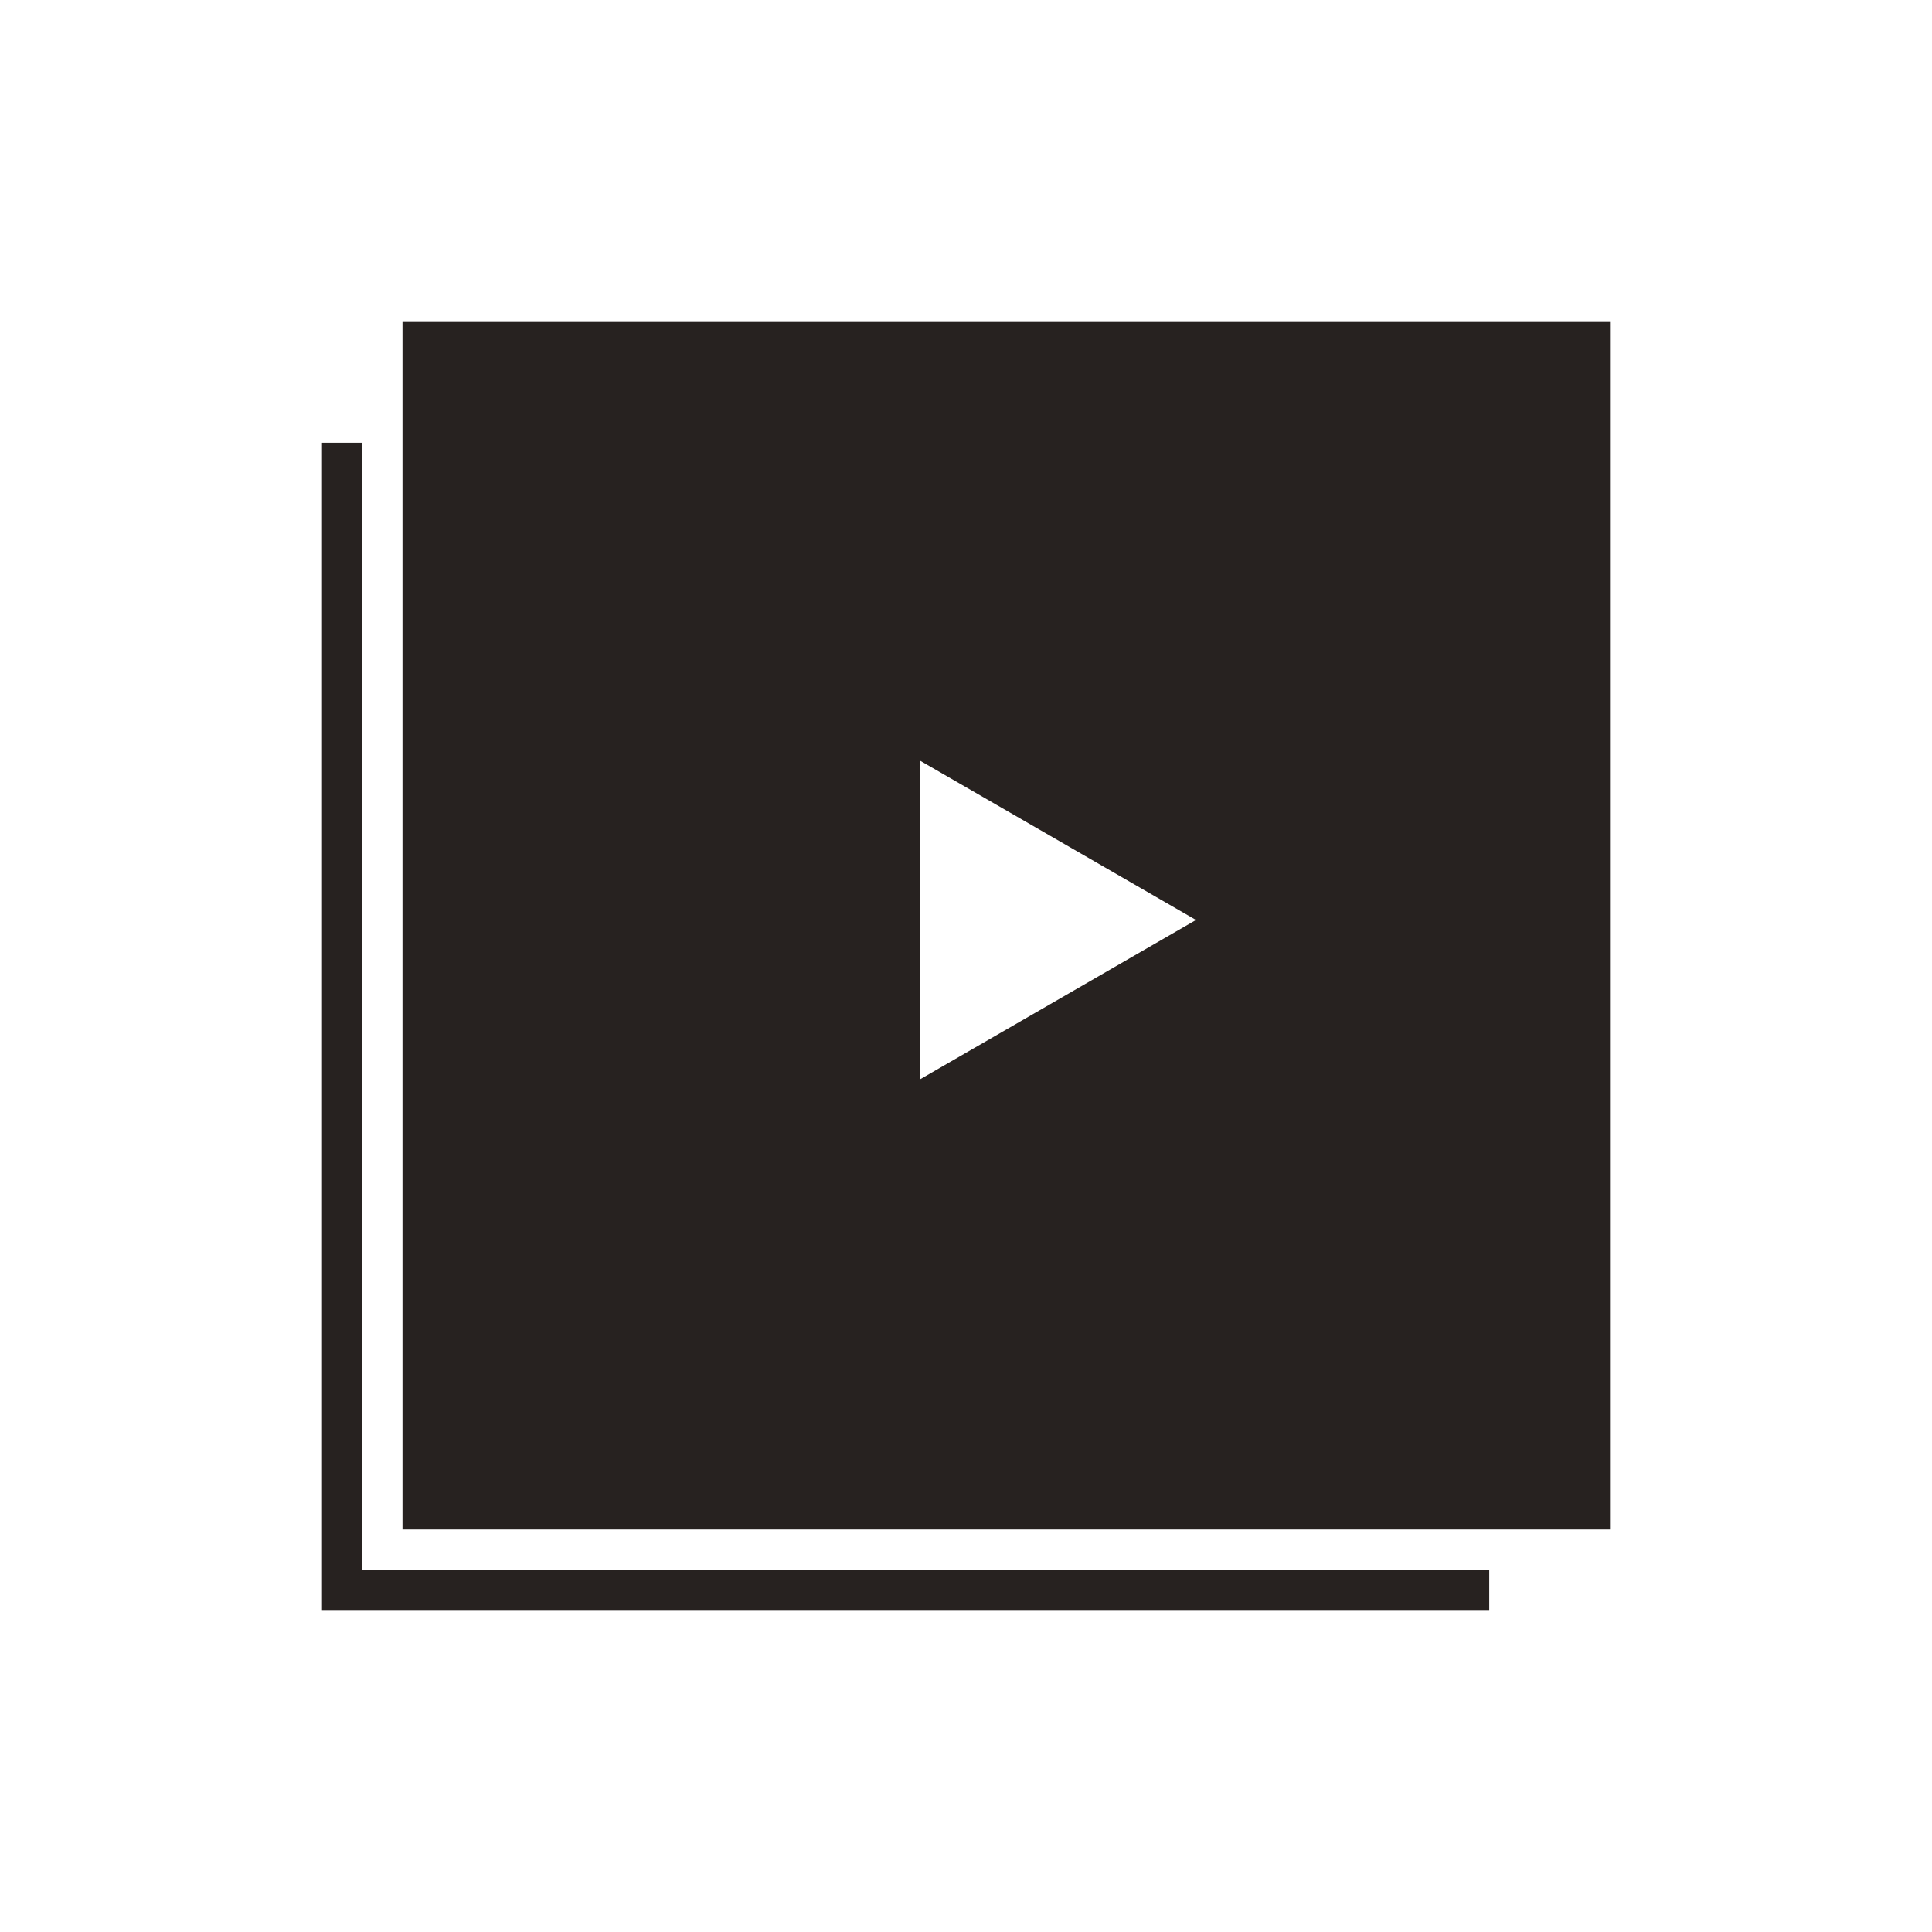
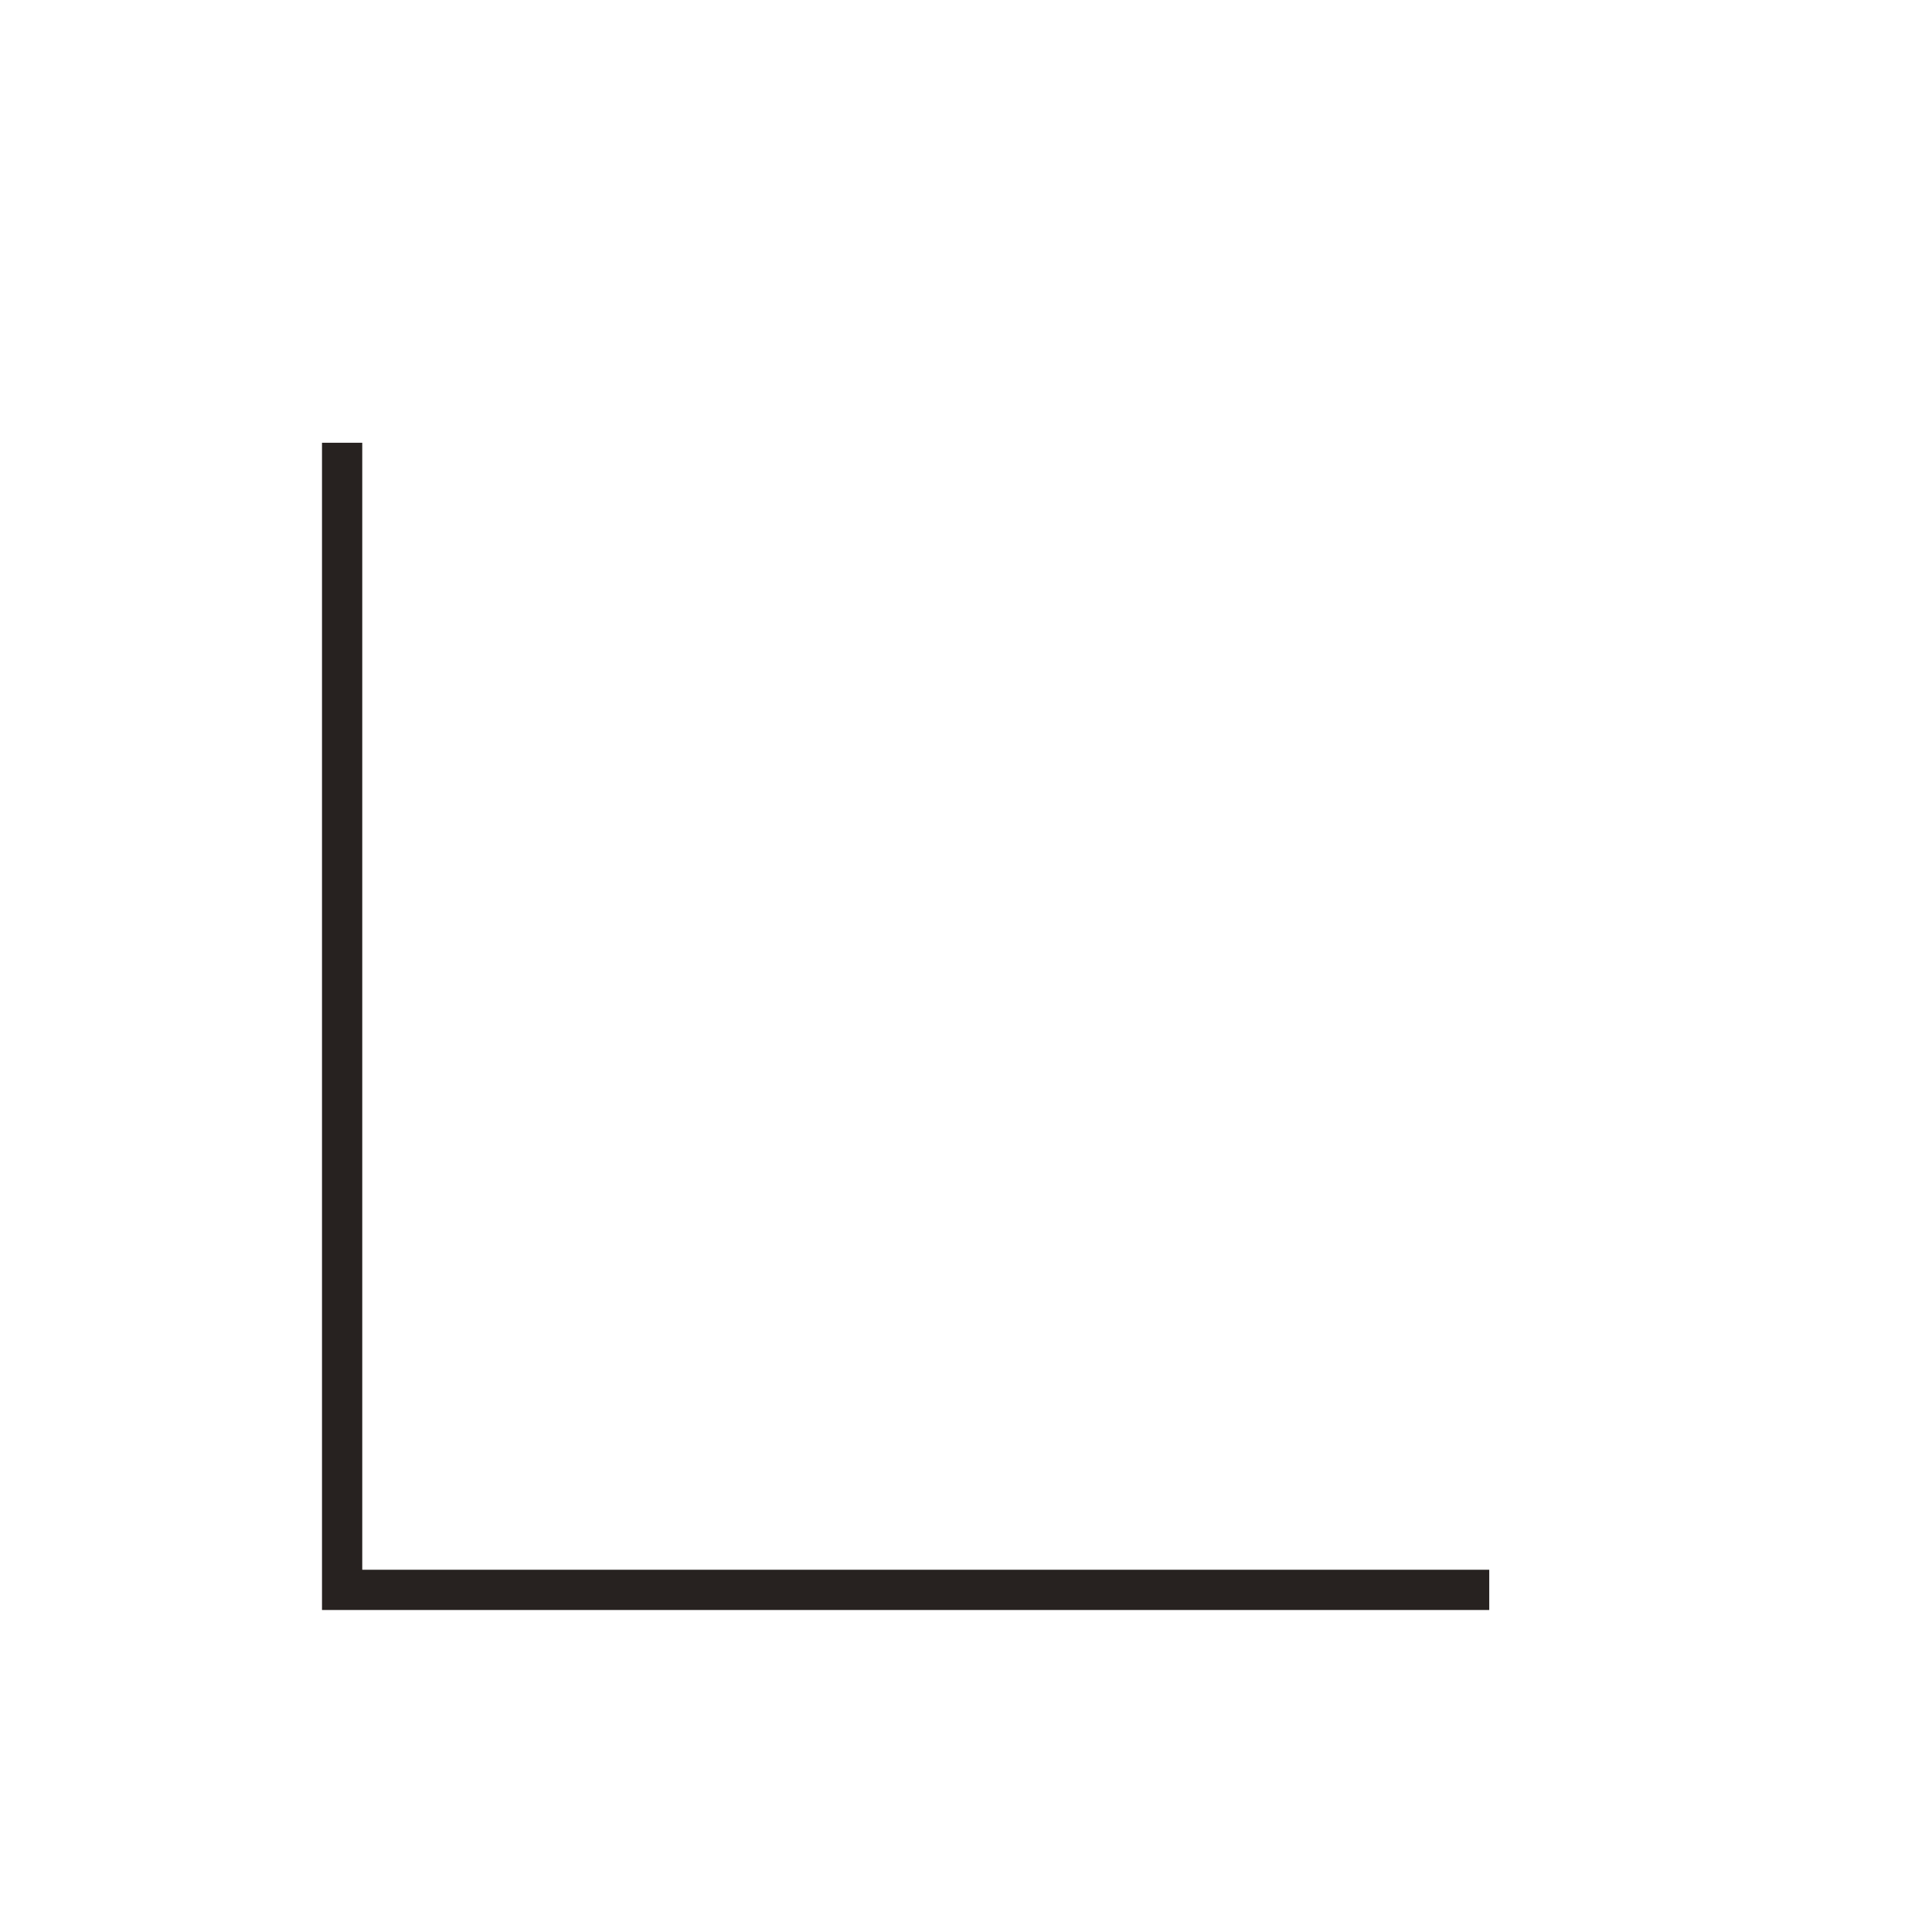
<svg xmlns="http://www.w3.org/2000/svg" width="48" height="48" viewBox="0 0 48 48" fill="none">
  <path d="M8 11L8 40L37 40L37 39L9 39L9 11L8 11Z" fill="#272220" />
-   <path fill-rule="evenodd" clip-rule="evenodd" d="M10 8V38L40 38V8L10 8ZM22.857 26.816L29.714 22.857L22.857 18.898V26.816Z" fill="#272220" />
</svg>